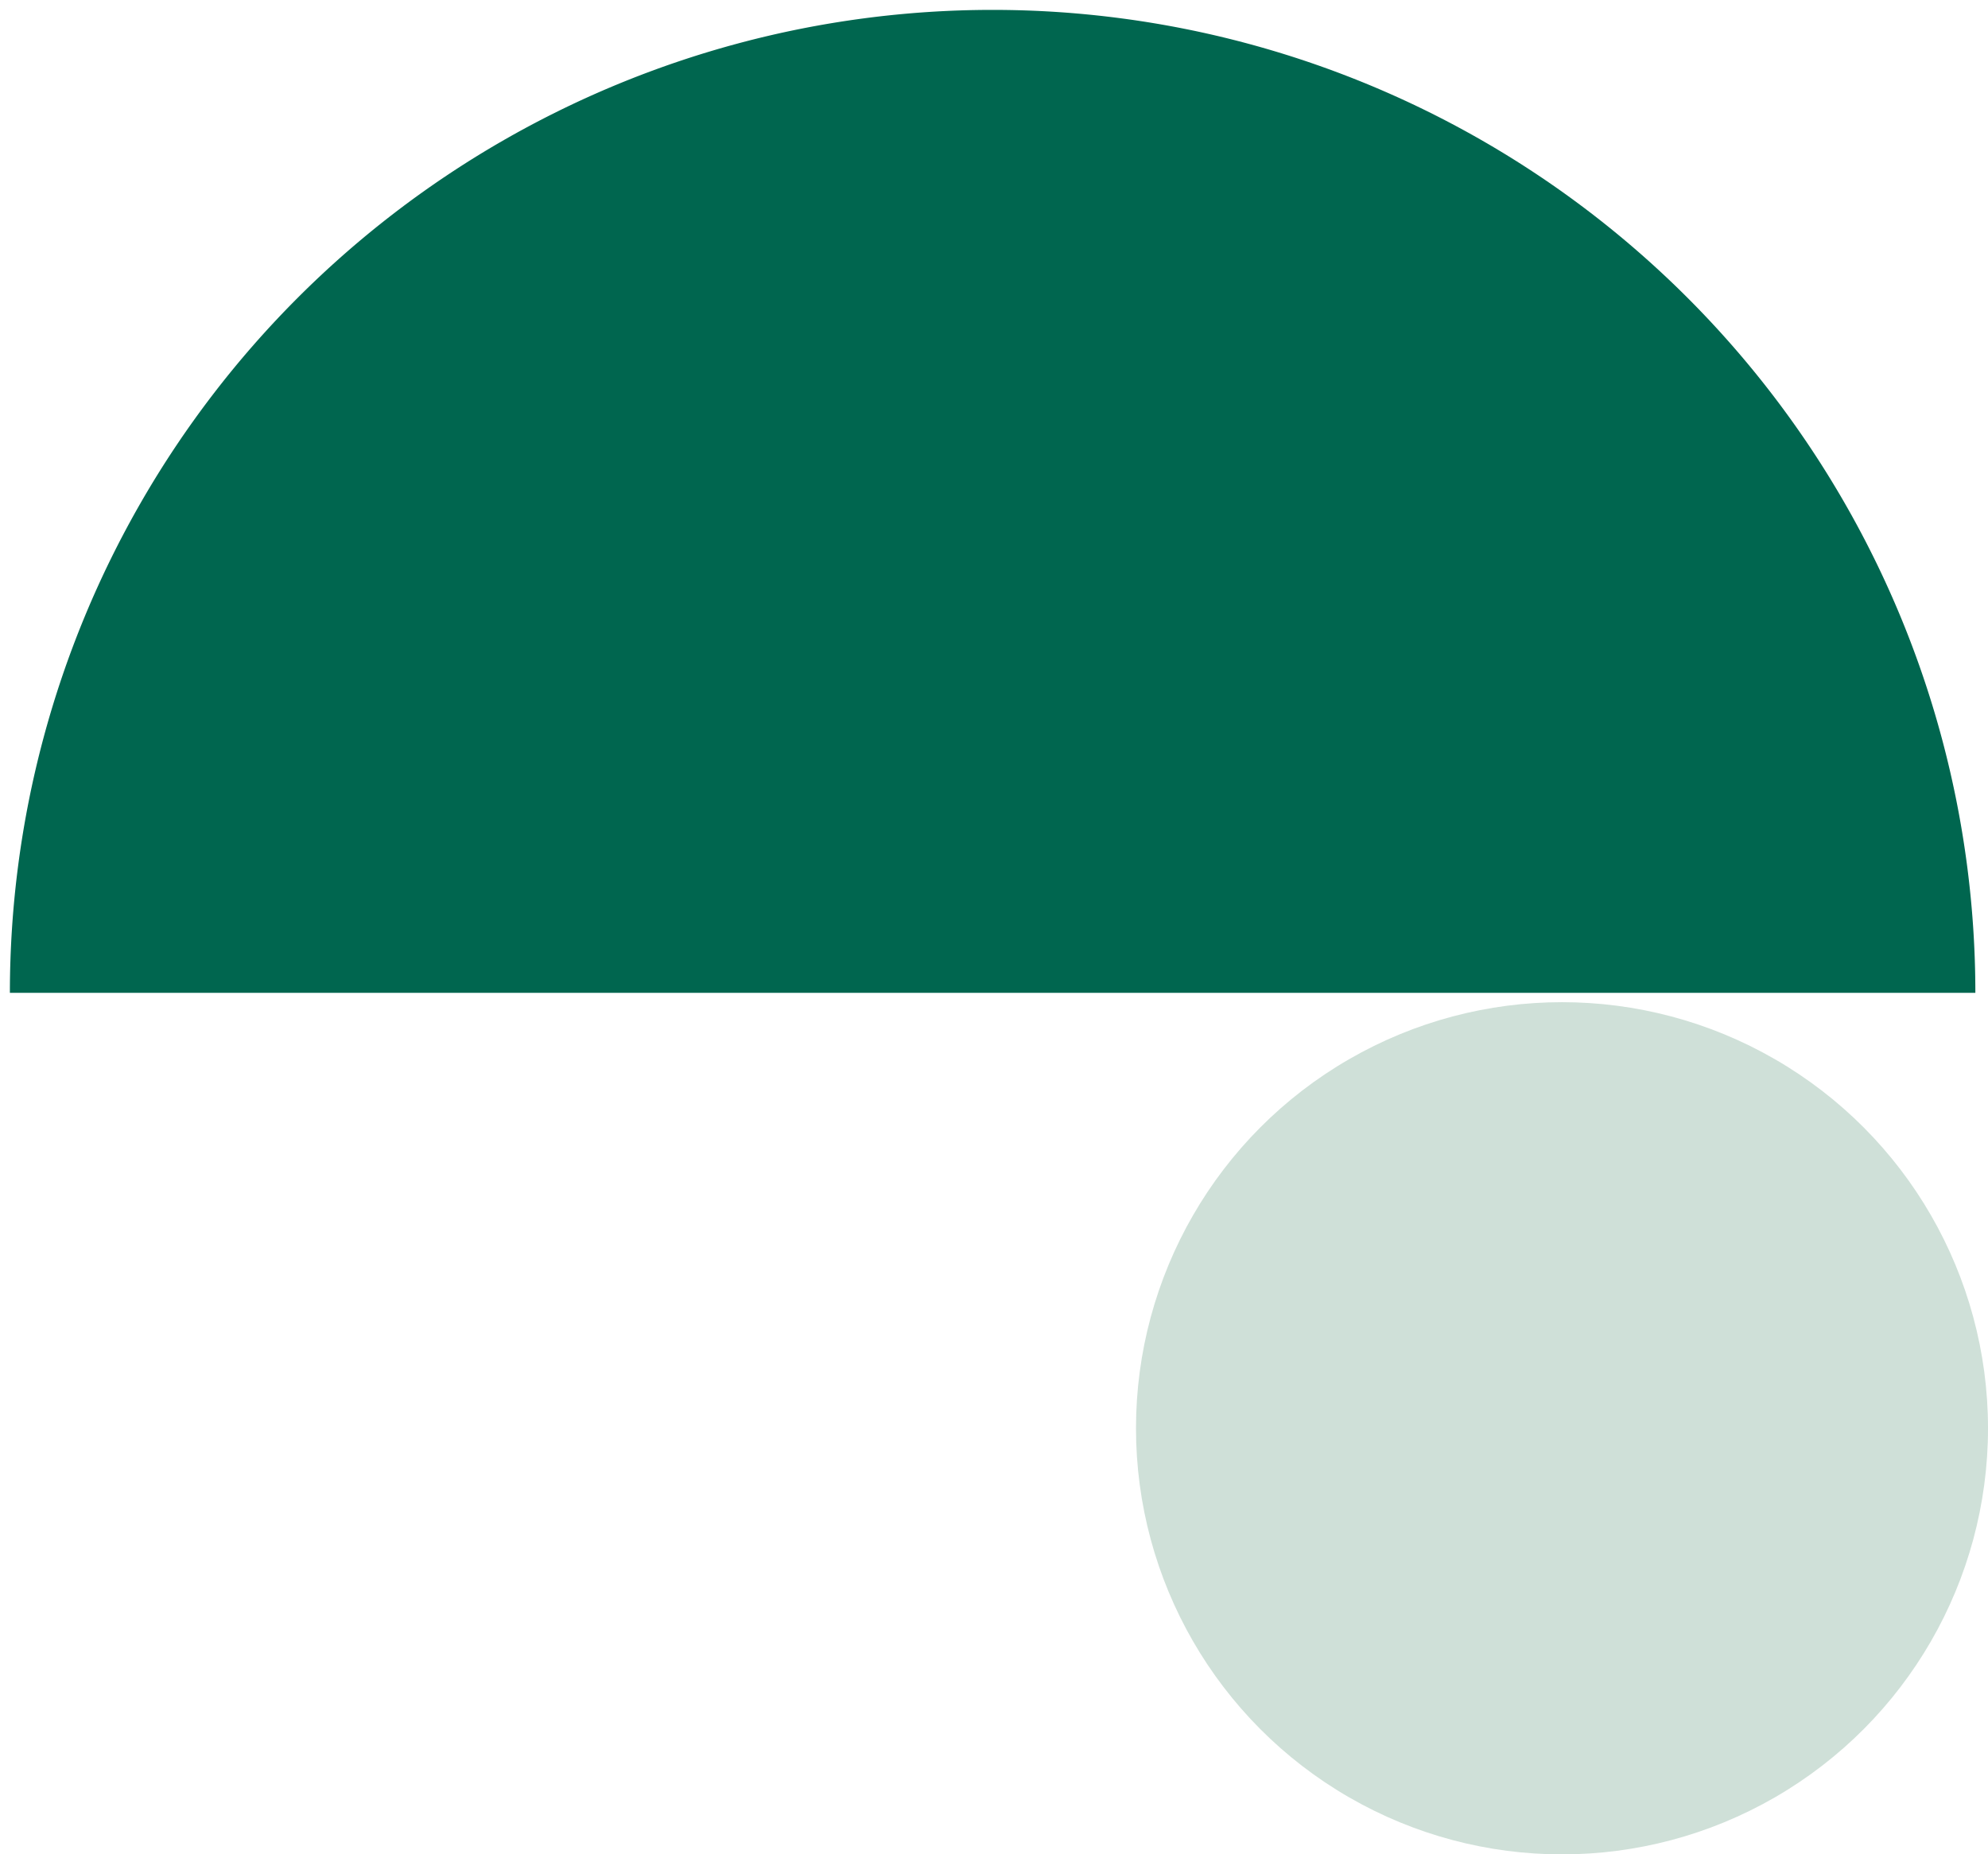
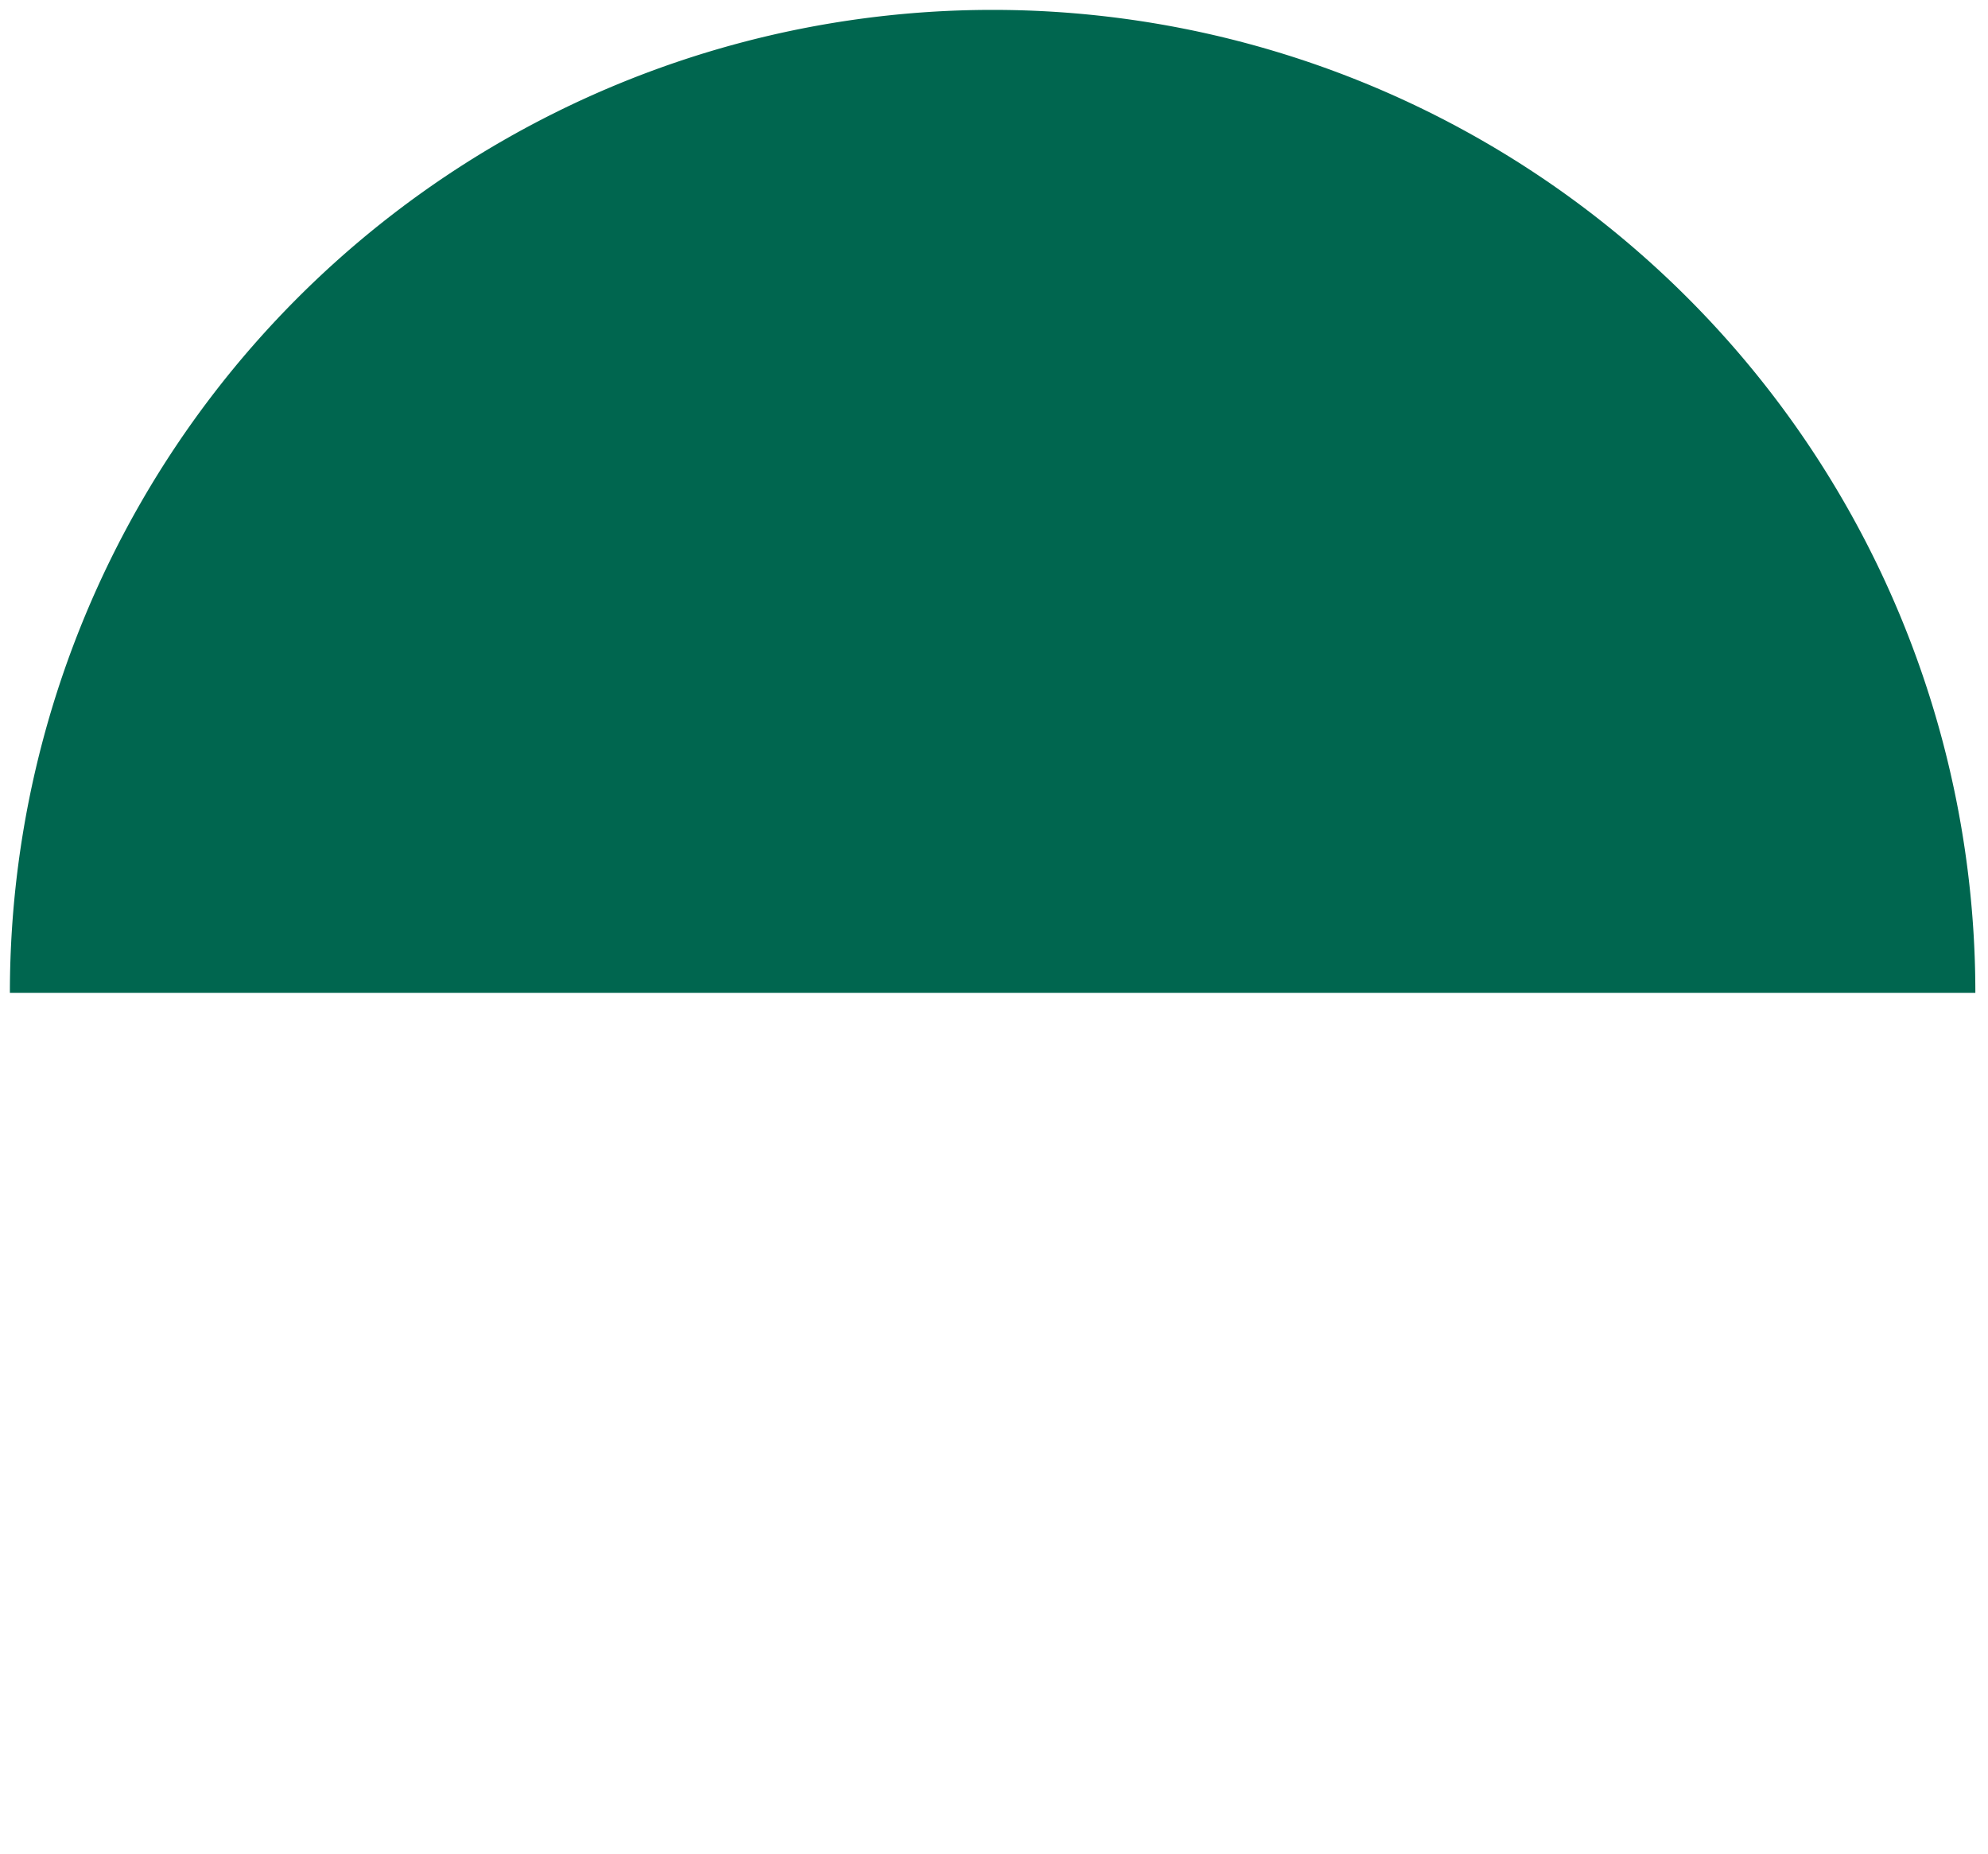
<svg xmlns="http://www.w3.org/2000/svg" width="241.313" height="225.046">
  <defs>
    <clipPath id="a">
      <path fill="#00664f" d="M0 0h240.979v121.69H0z" data-name="Rectangle 1" />
    </clipPath>
  </defs>
  <g data-name="Group 19523" transform="translate(-1655 -5310.655)">
    <g data-name="Group 128">
      <g clip-path="url(#a)" data-name="Group 1" transform="translate(1655 5310.655)">
        <path fill="#00664f" d="M120.489 1.2a119.289 119.289 0 0 1 119.289 119.289H1.2A119.289 119.289 0 0 1 120.489 1.2Z" data-name="Path 13" />
      </g>
    </g>
-     <circle cx="51.711" cy="51.711" r="51.711" fill="#cfe0d8" data-name="Ellipse 146" transform="translate(1792.892 5432.279)" />
  </g>
</svg>